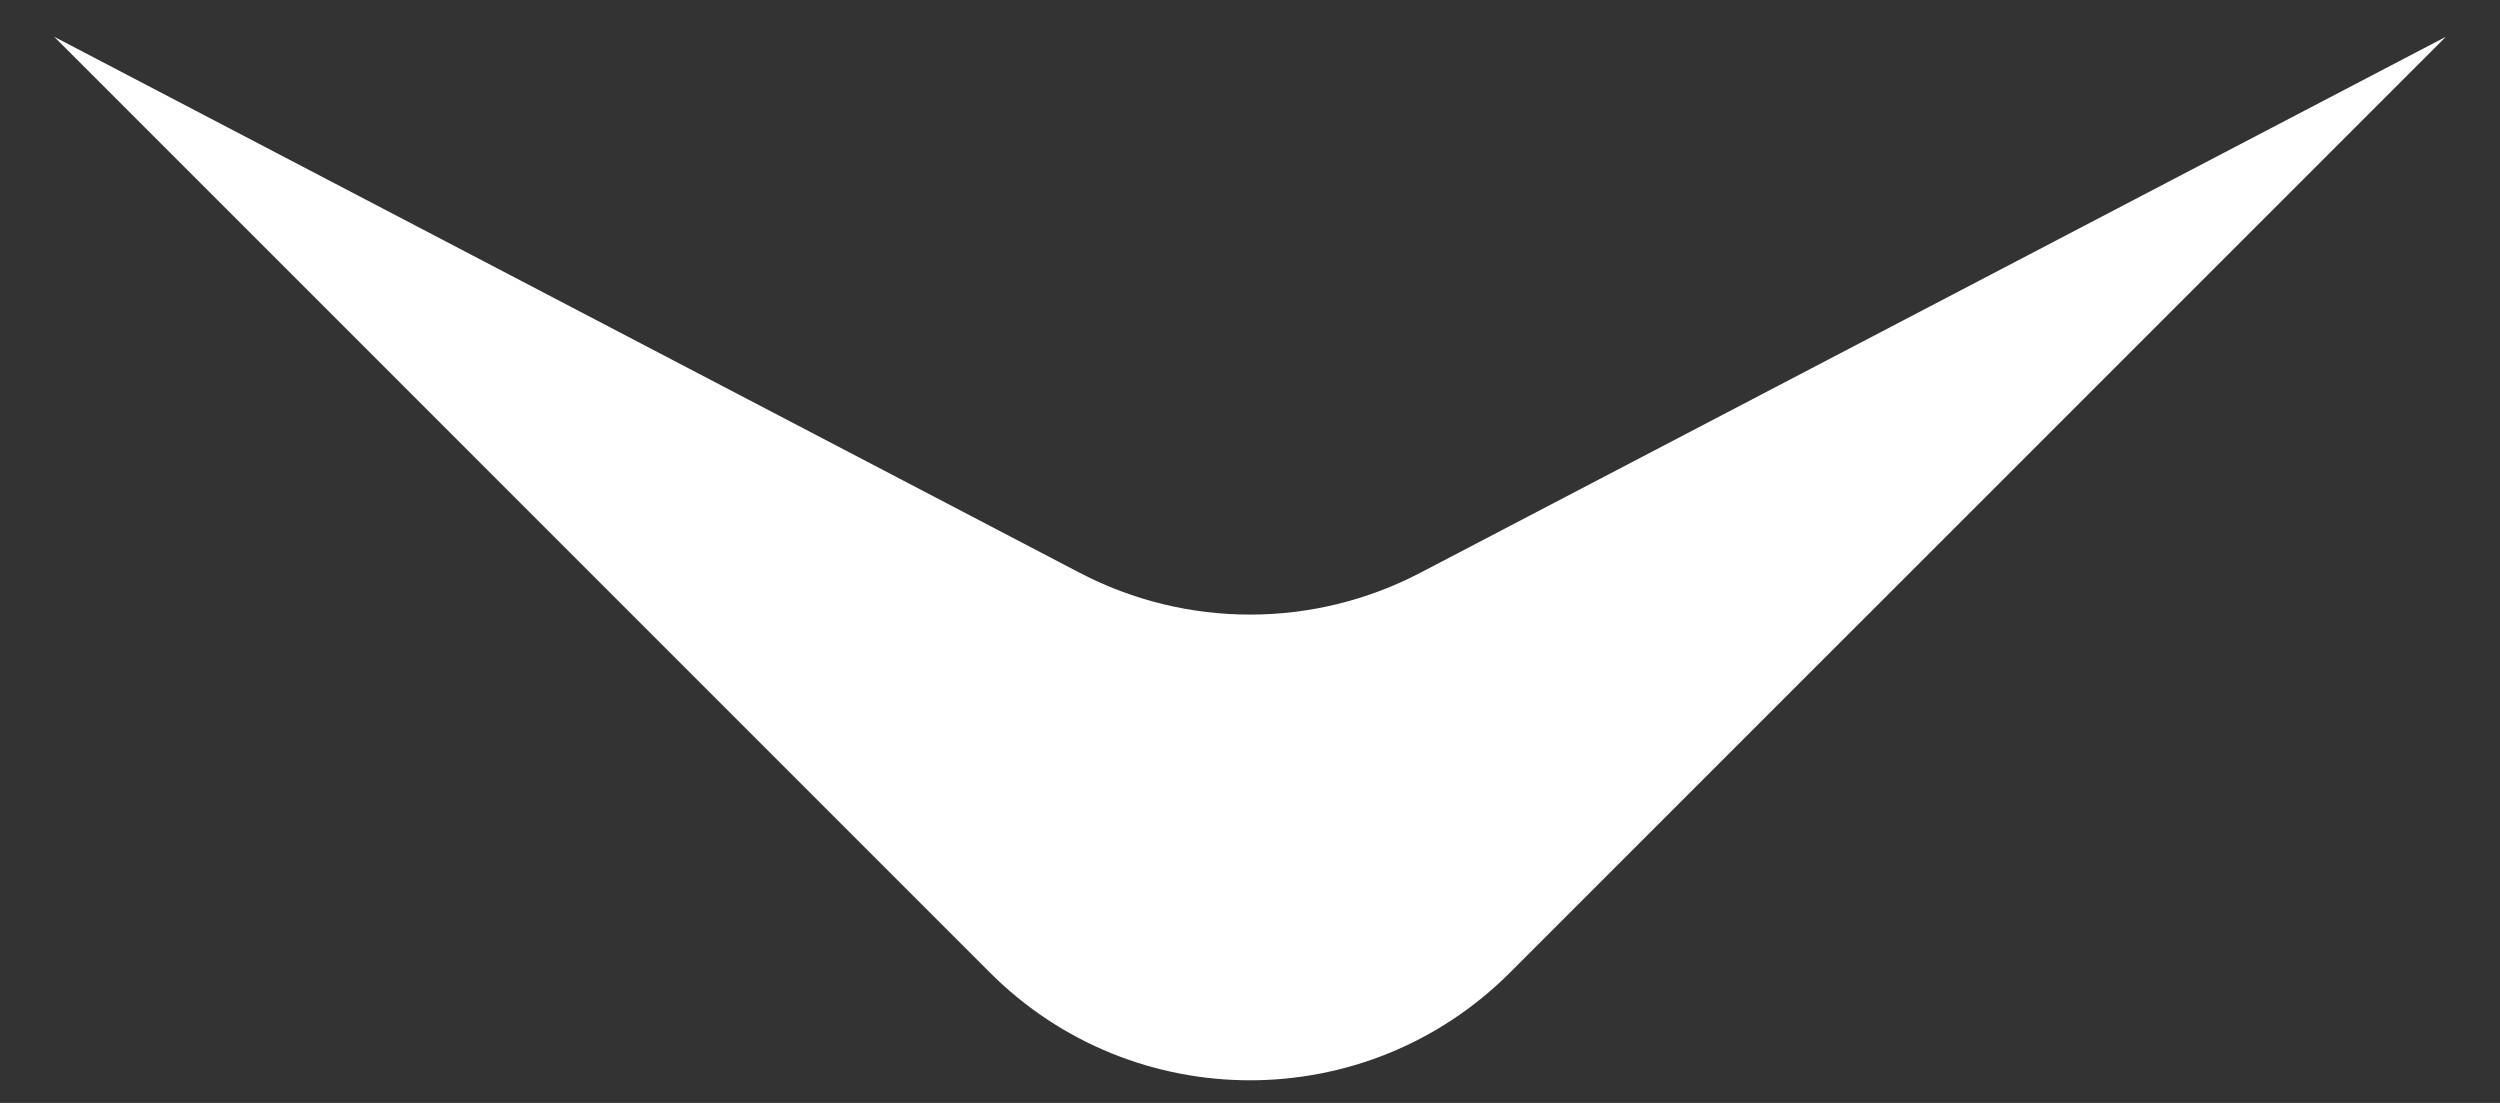
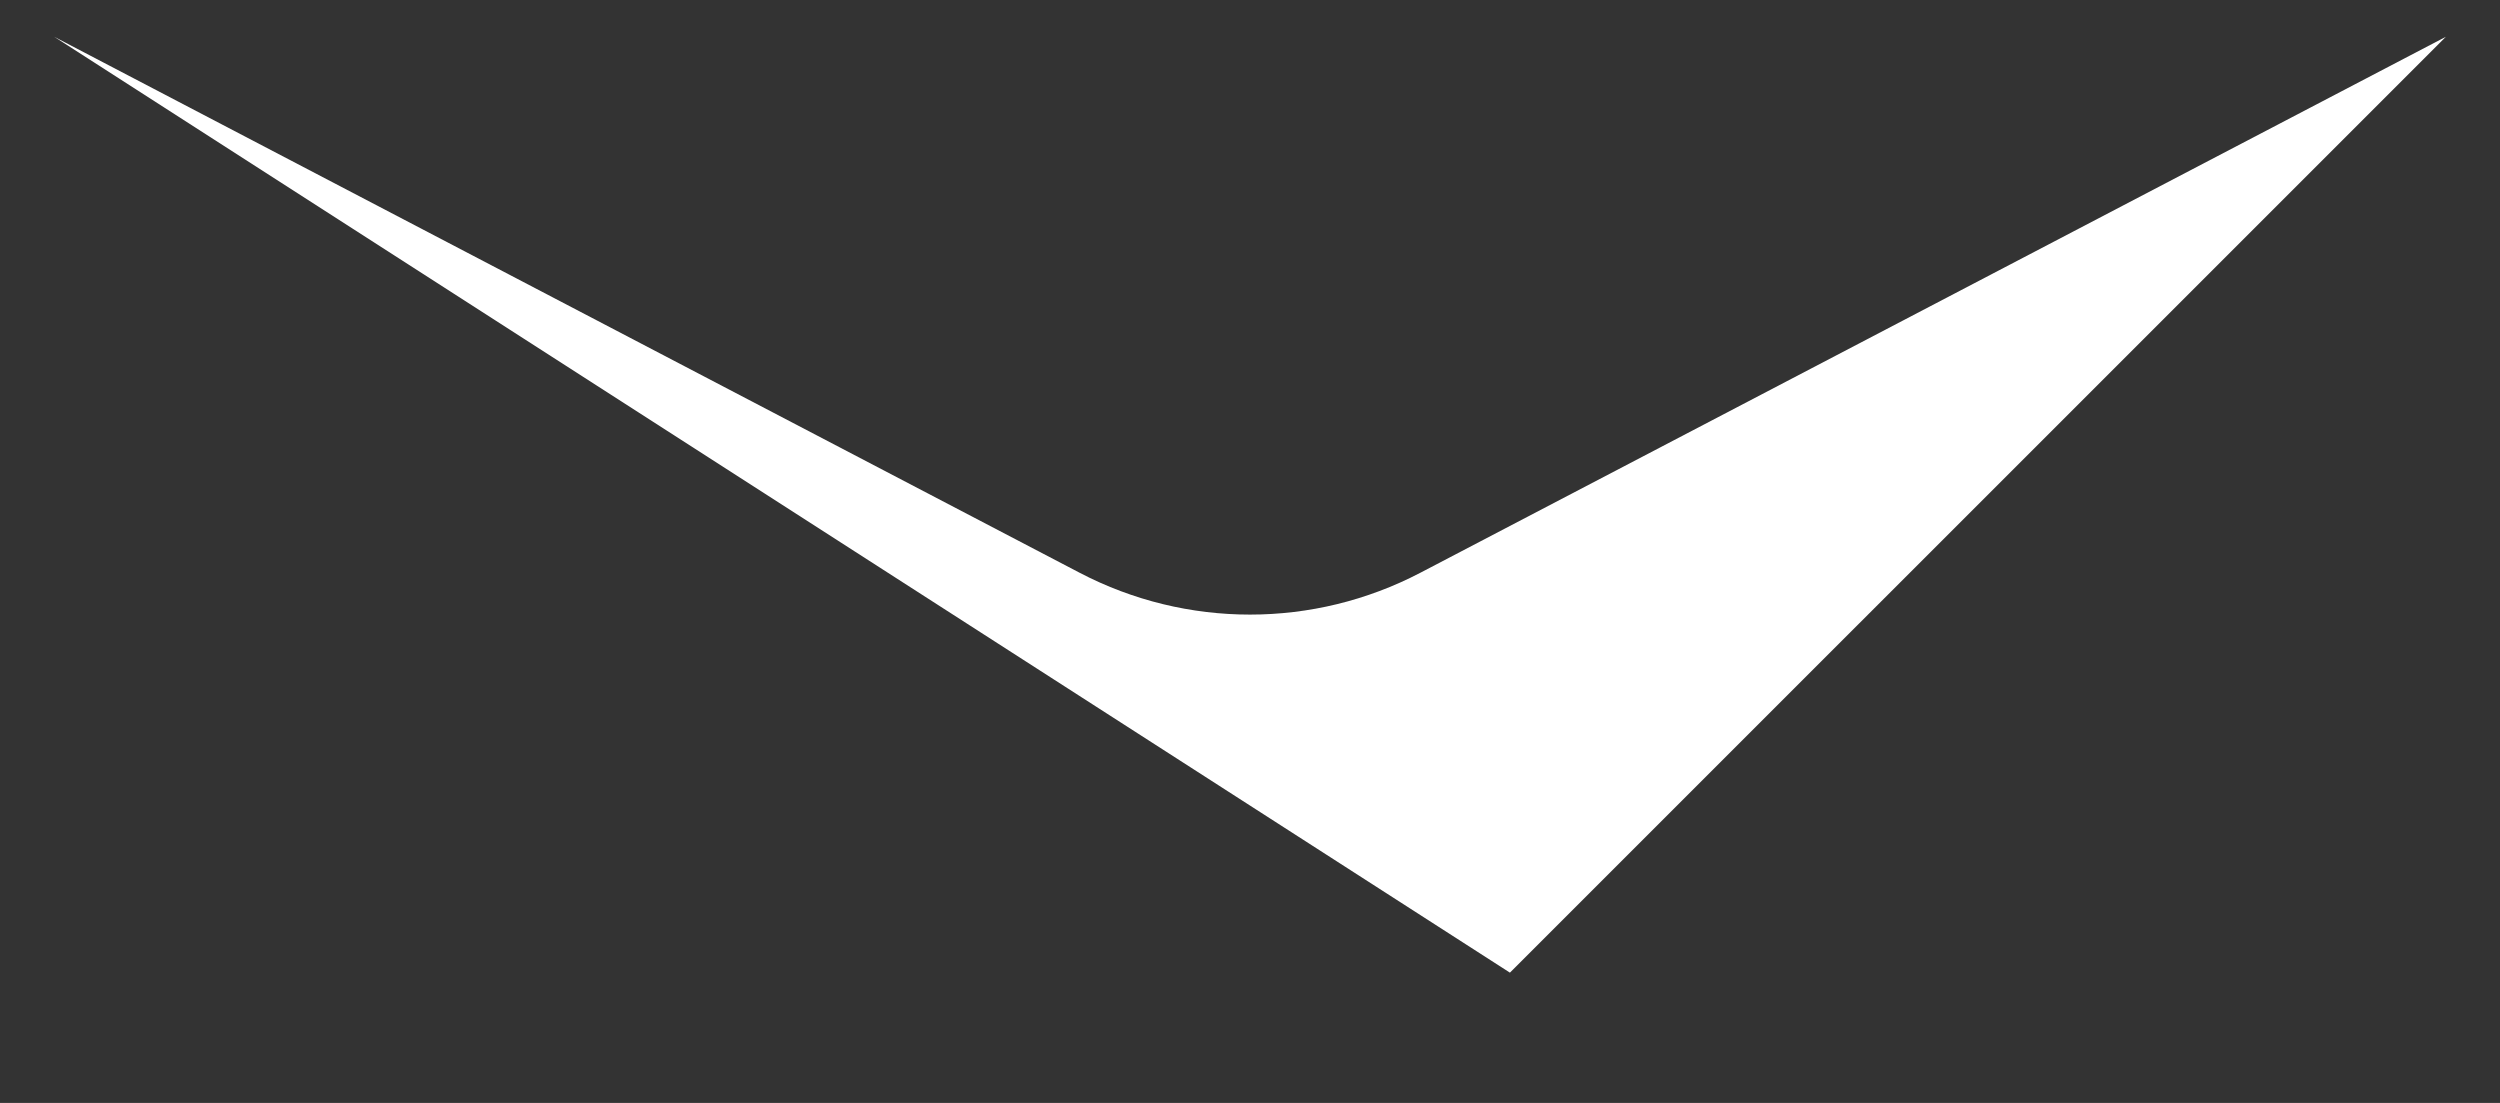
<svg xmlns="http://www.w3.org/2000/svg" width="34" height="15" viewBox="0 0 34 15" fill="none">
  <rect x="0" y="0" width="34" height="15" fill="#333333" stroke="none" />
-   <path d="M14.684 7.79C16.135 8.548 17.865 8.548 19.316 7.79L33.264 0.5L20.535 13.228C18.583 15.18 15.417 15.18 13.464 13.228L0.737 0.5L14.684 7.79Z" fill="white" />
+   <path d="M14.684 7.79C16.135 8.548 17.865 8.548 19.316 7.79L33.264 0.5L20.535 13.228L0.737 0.5L14.684 7.79Z" fill="white" />
</svg>